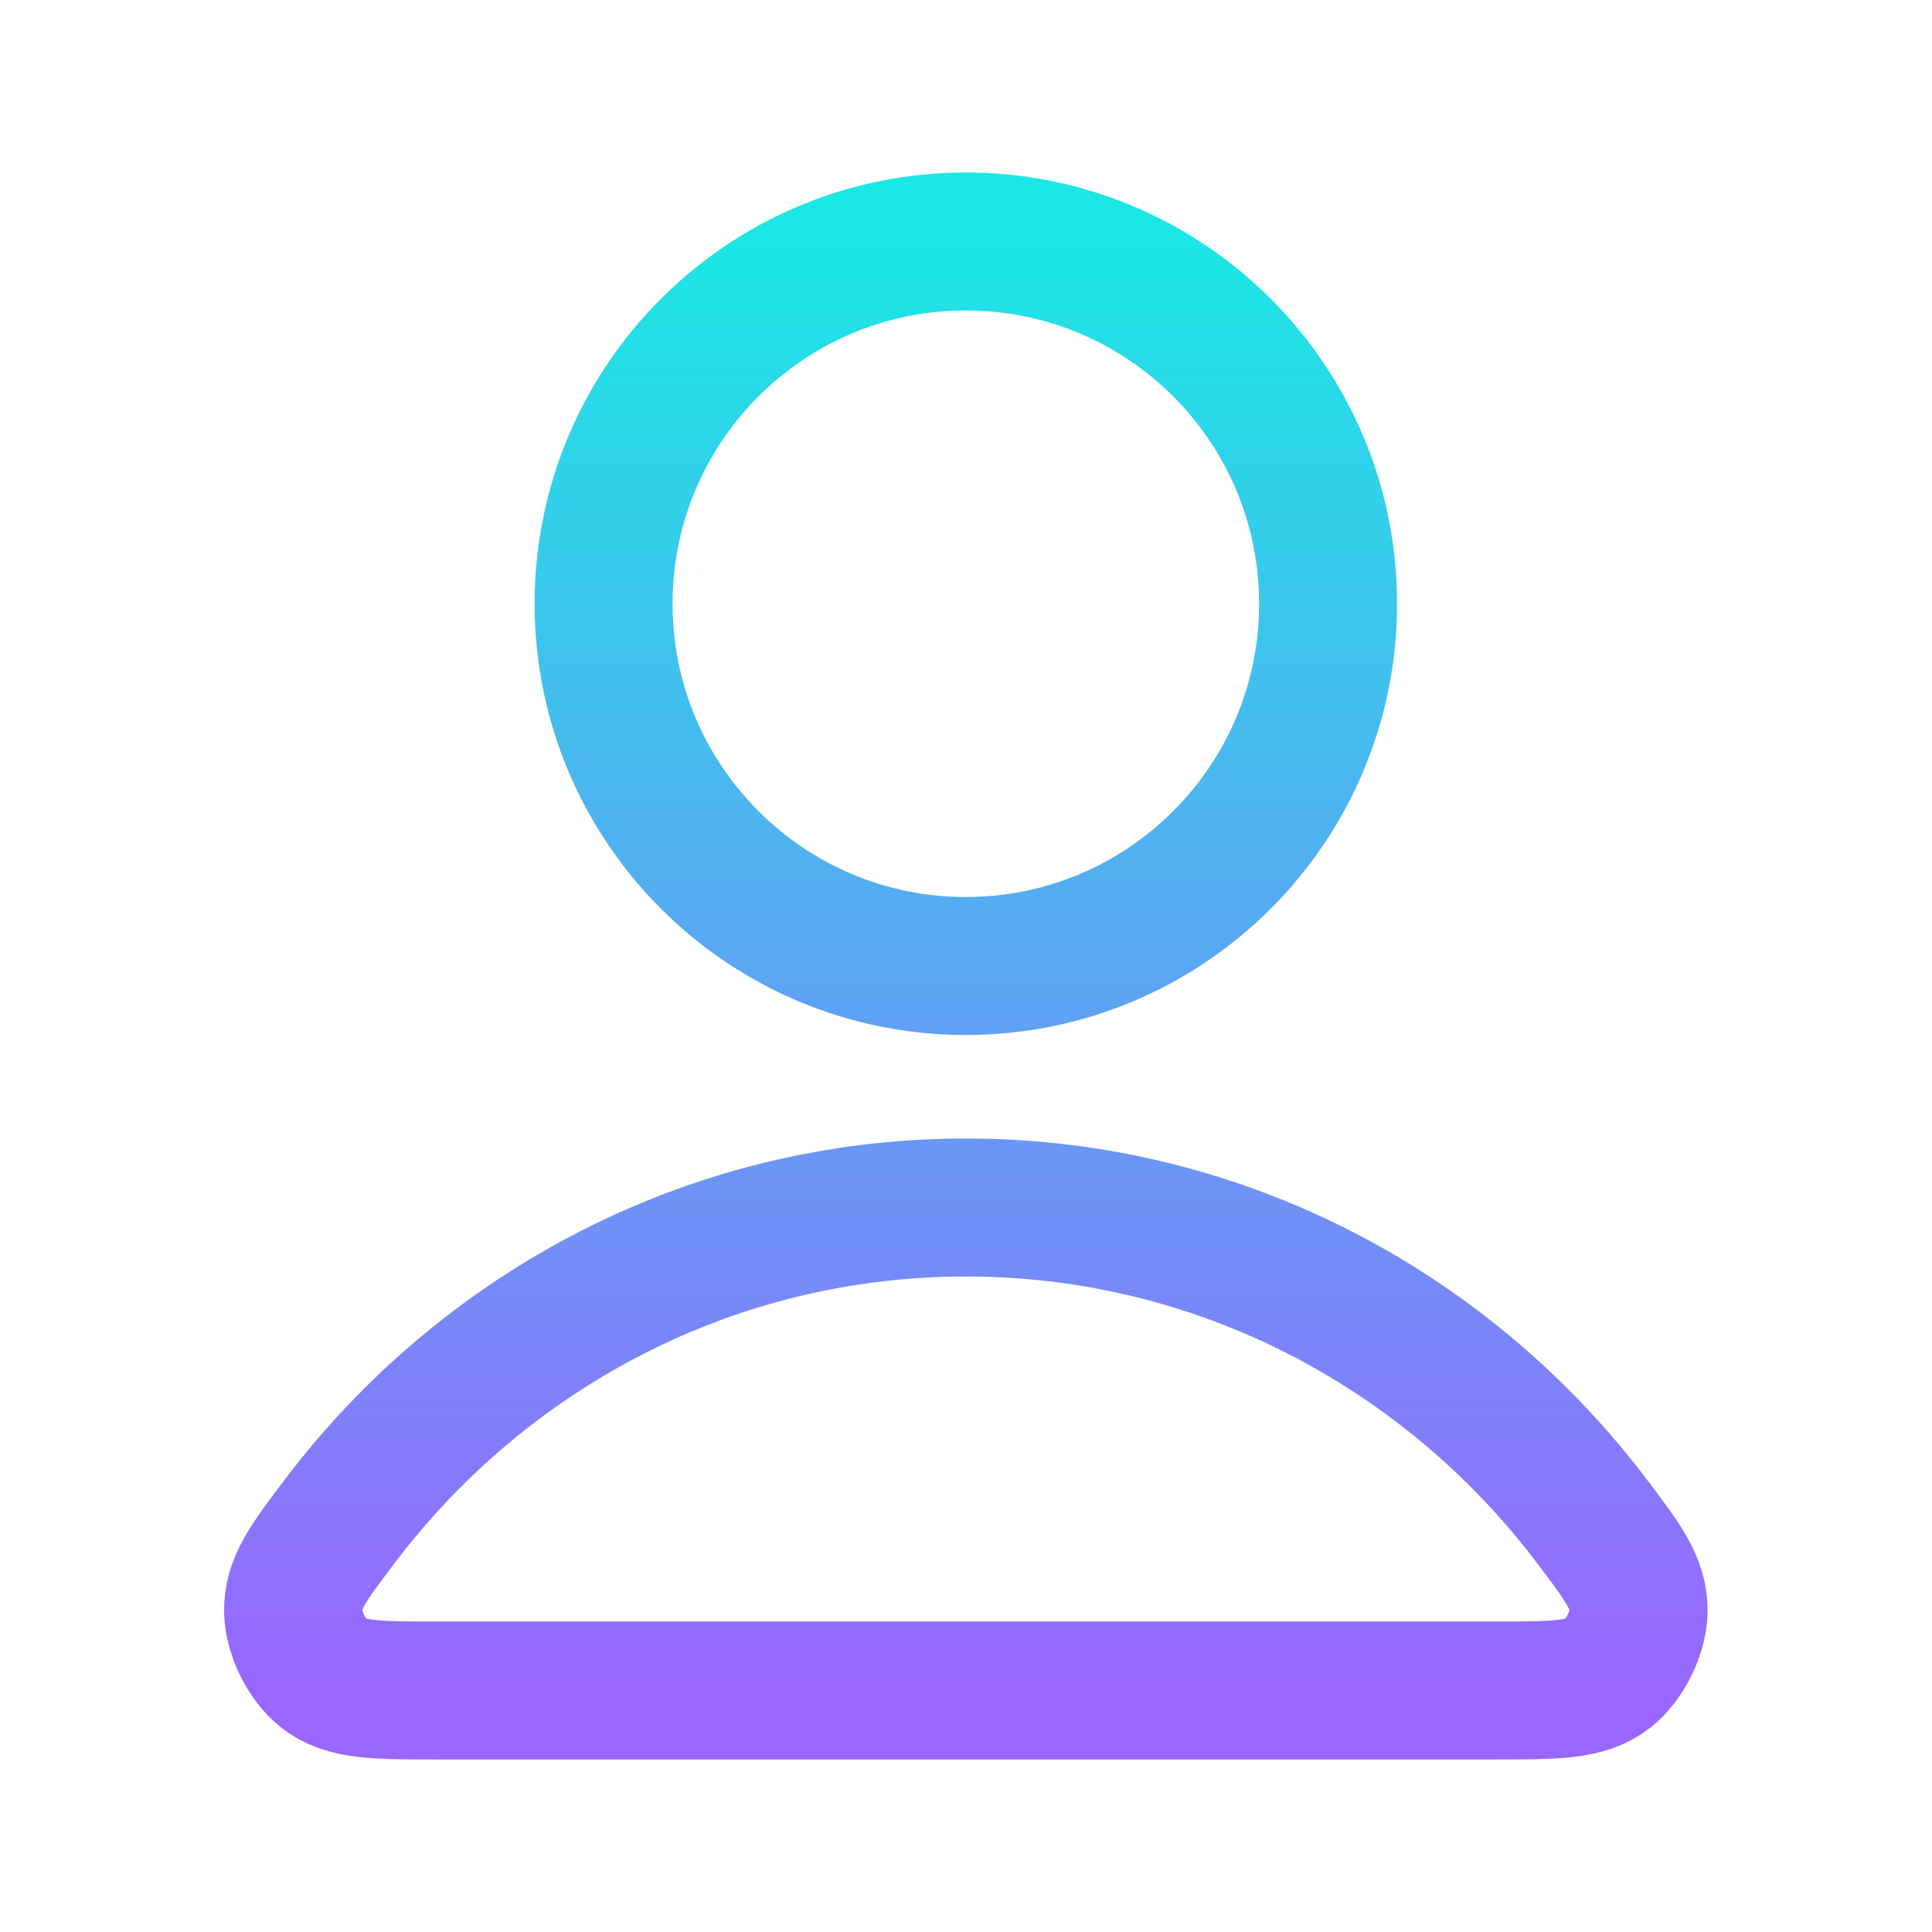
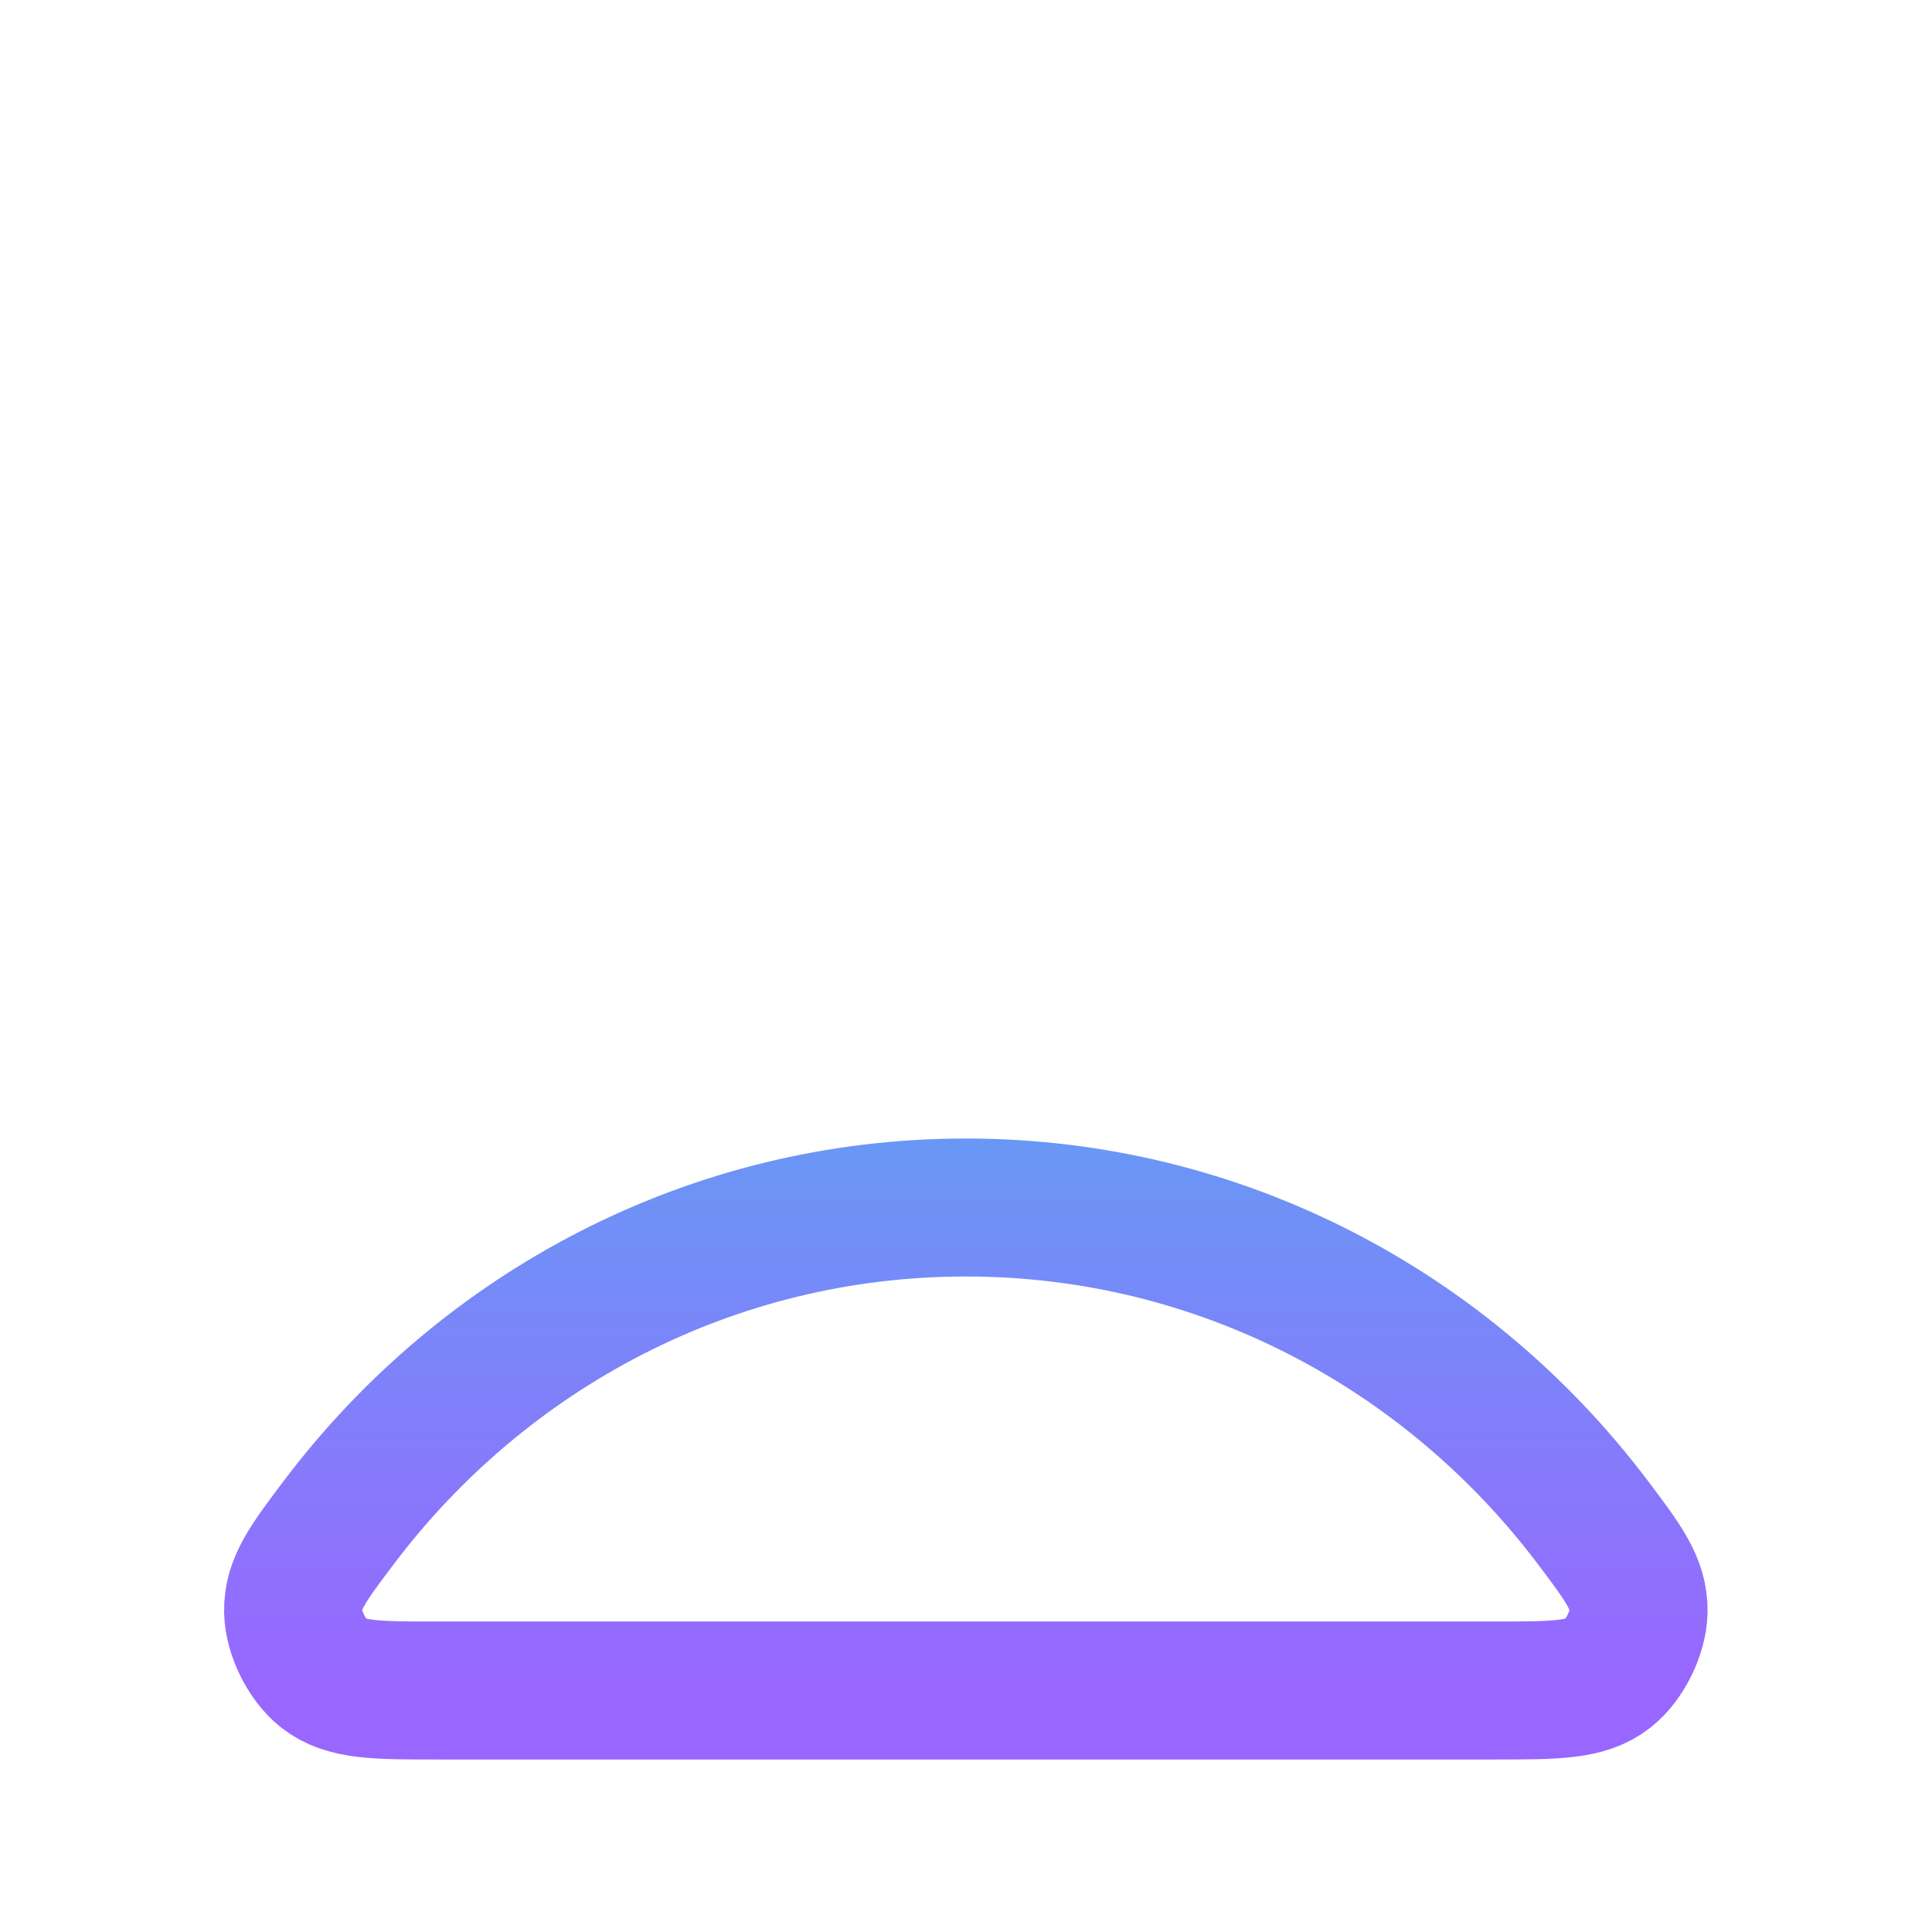
<svg xmlns="http://www.w3.org/2000/svg" width="24" height="24" viewBox="0 0 24 24" fill="none">
  <path d="M11.998 15C8.828 15 6.009 16.531 4.214 18.906C3.828 19.417 3.634 19.673 3.641 20.018C3.646 20.285 3.813 20.622 4.023 20.787C4.295 21 4.672 21 5.425 21H18.571C19.324 21 19.701 21 19.973 20.787C20.183 20.622 20.35 20.285 20.355 20.018C20.361 19.673 20.168 19.417 19.782 18.906C17.987 16.531 15.168 15 11.998 15Z" stroke="url(#paint0_linear_14833_12866)" stroke-width="1.714" stroke-linecap="round" stroke-linejoin="round" />
-   <path d="M11.998 12C14.483 12 16.498 9.985 16.498 7.5C16.498 5.015 14.483 3 11.998 3C9.513 3 7.498 5.015 7.498 7.5C7.498 9.985 9.513 12 11.998 12Z" stroke="url(#paint1_linear_14833_12866)" stroke-width="1.714" stroke-linecap="round" stroke-linejoin="round" />
  <defs>
    <linearGradient id="paint0_linear_14833_12866" x1="11.998" y1="3" x2="11.998" y2="21" gradientUnits="userSpaceOnUse">
      <stop stop-color="#1BE7E5" />
      <stop offset="1" stop-color="#9966FF" />
    </linearGradient>
    <linearGradient id="paint1_linear_14833_12866" x1="11.998" y1="3" x2="11.998" y2="21" gradientUnits="userSpaceOnUse">
      <stop stop-color="#1BE7E5" />
      <stop offset="1" stop-color="#9966FF" />
    </linearGradient>
  </defs>
</svg>